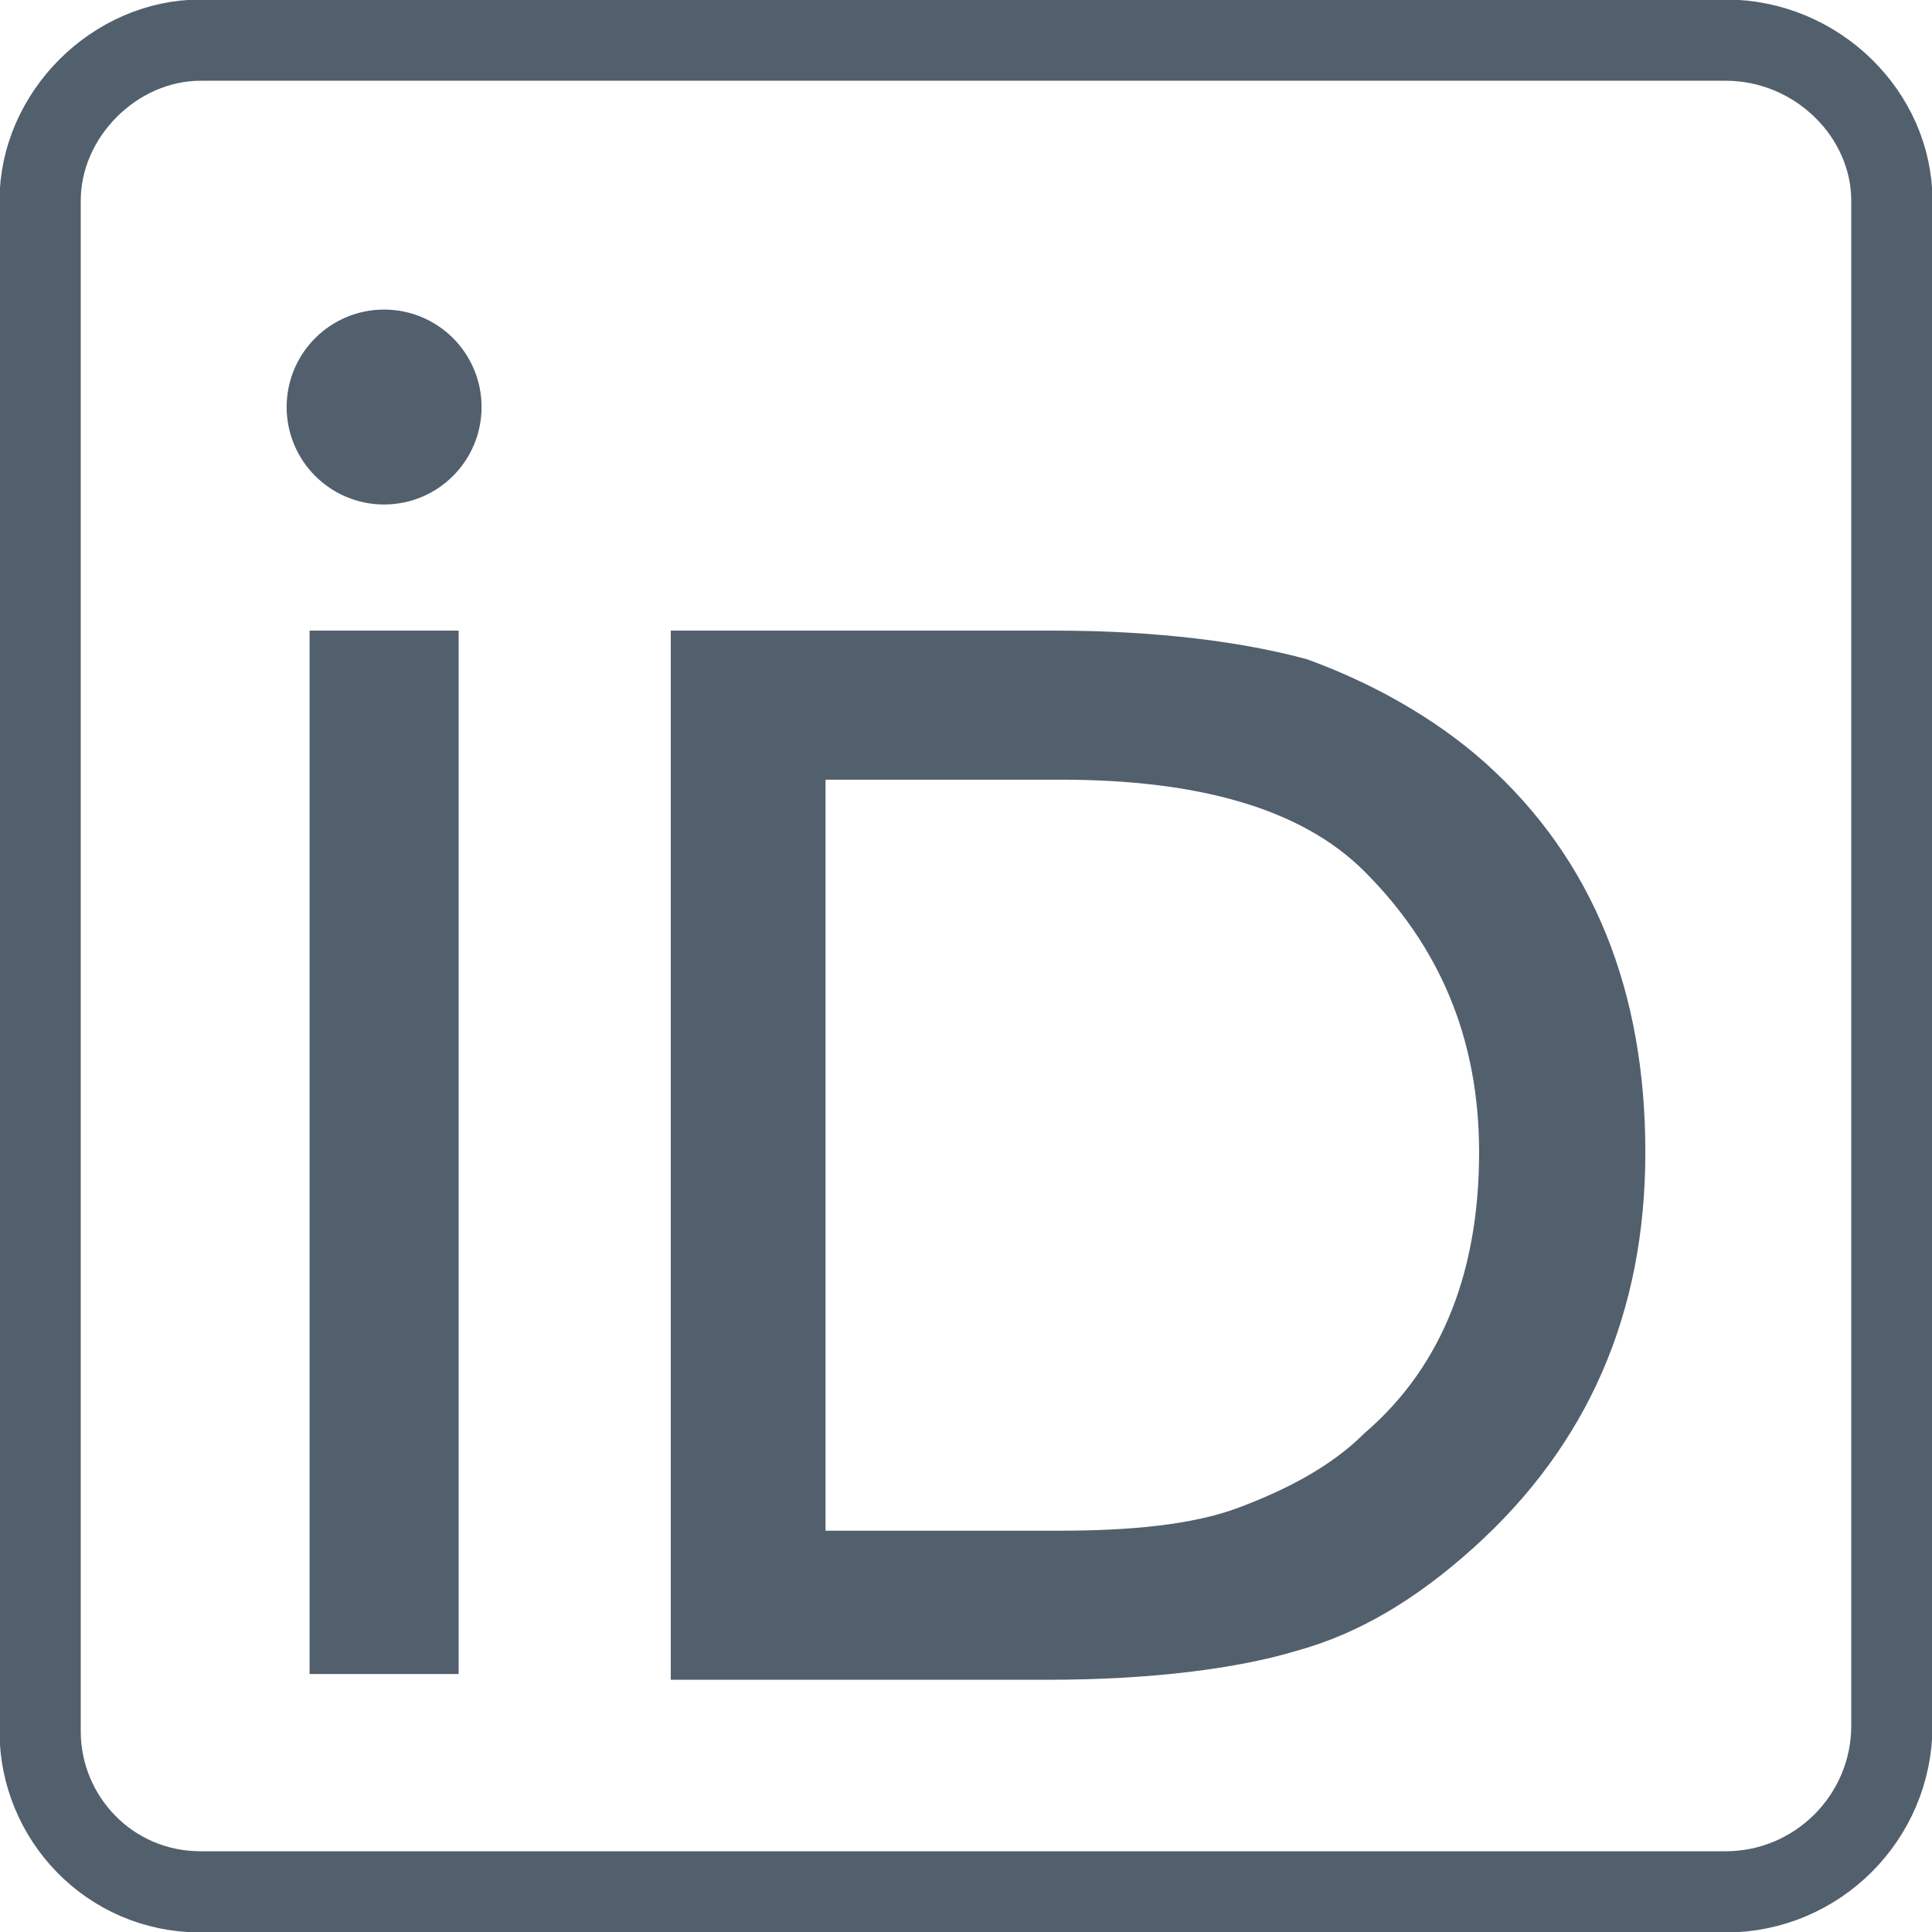
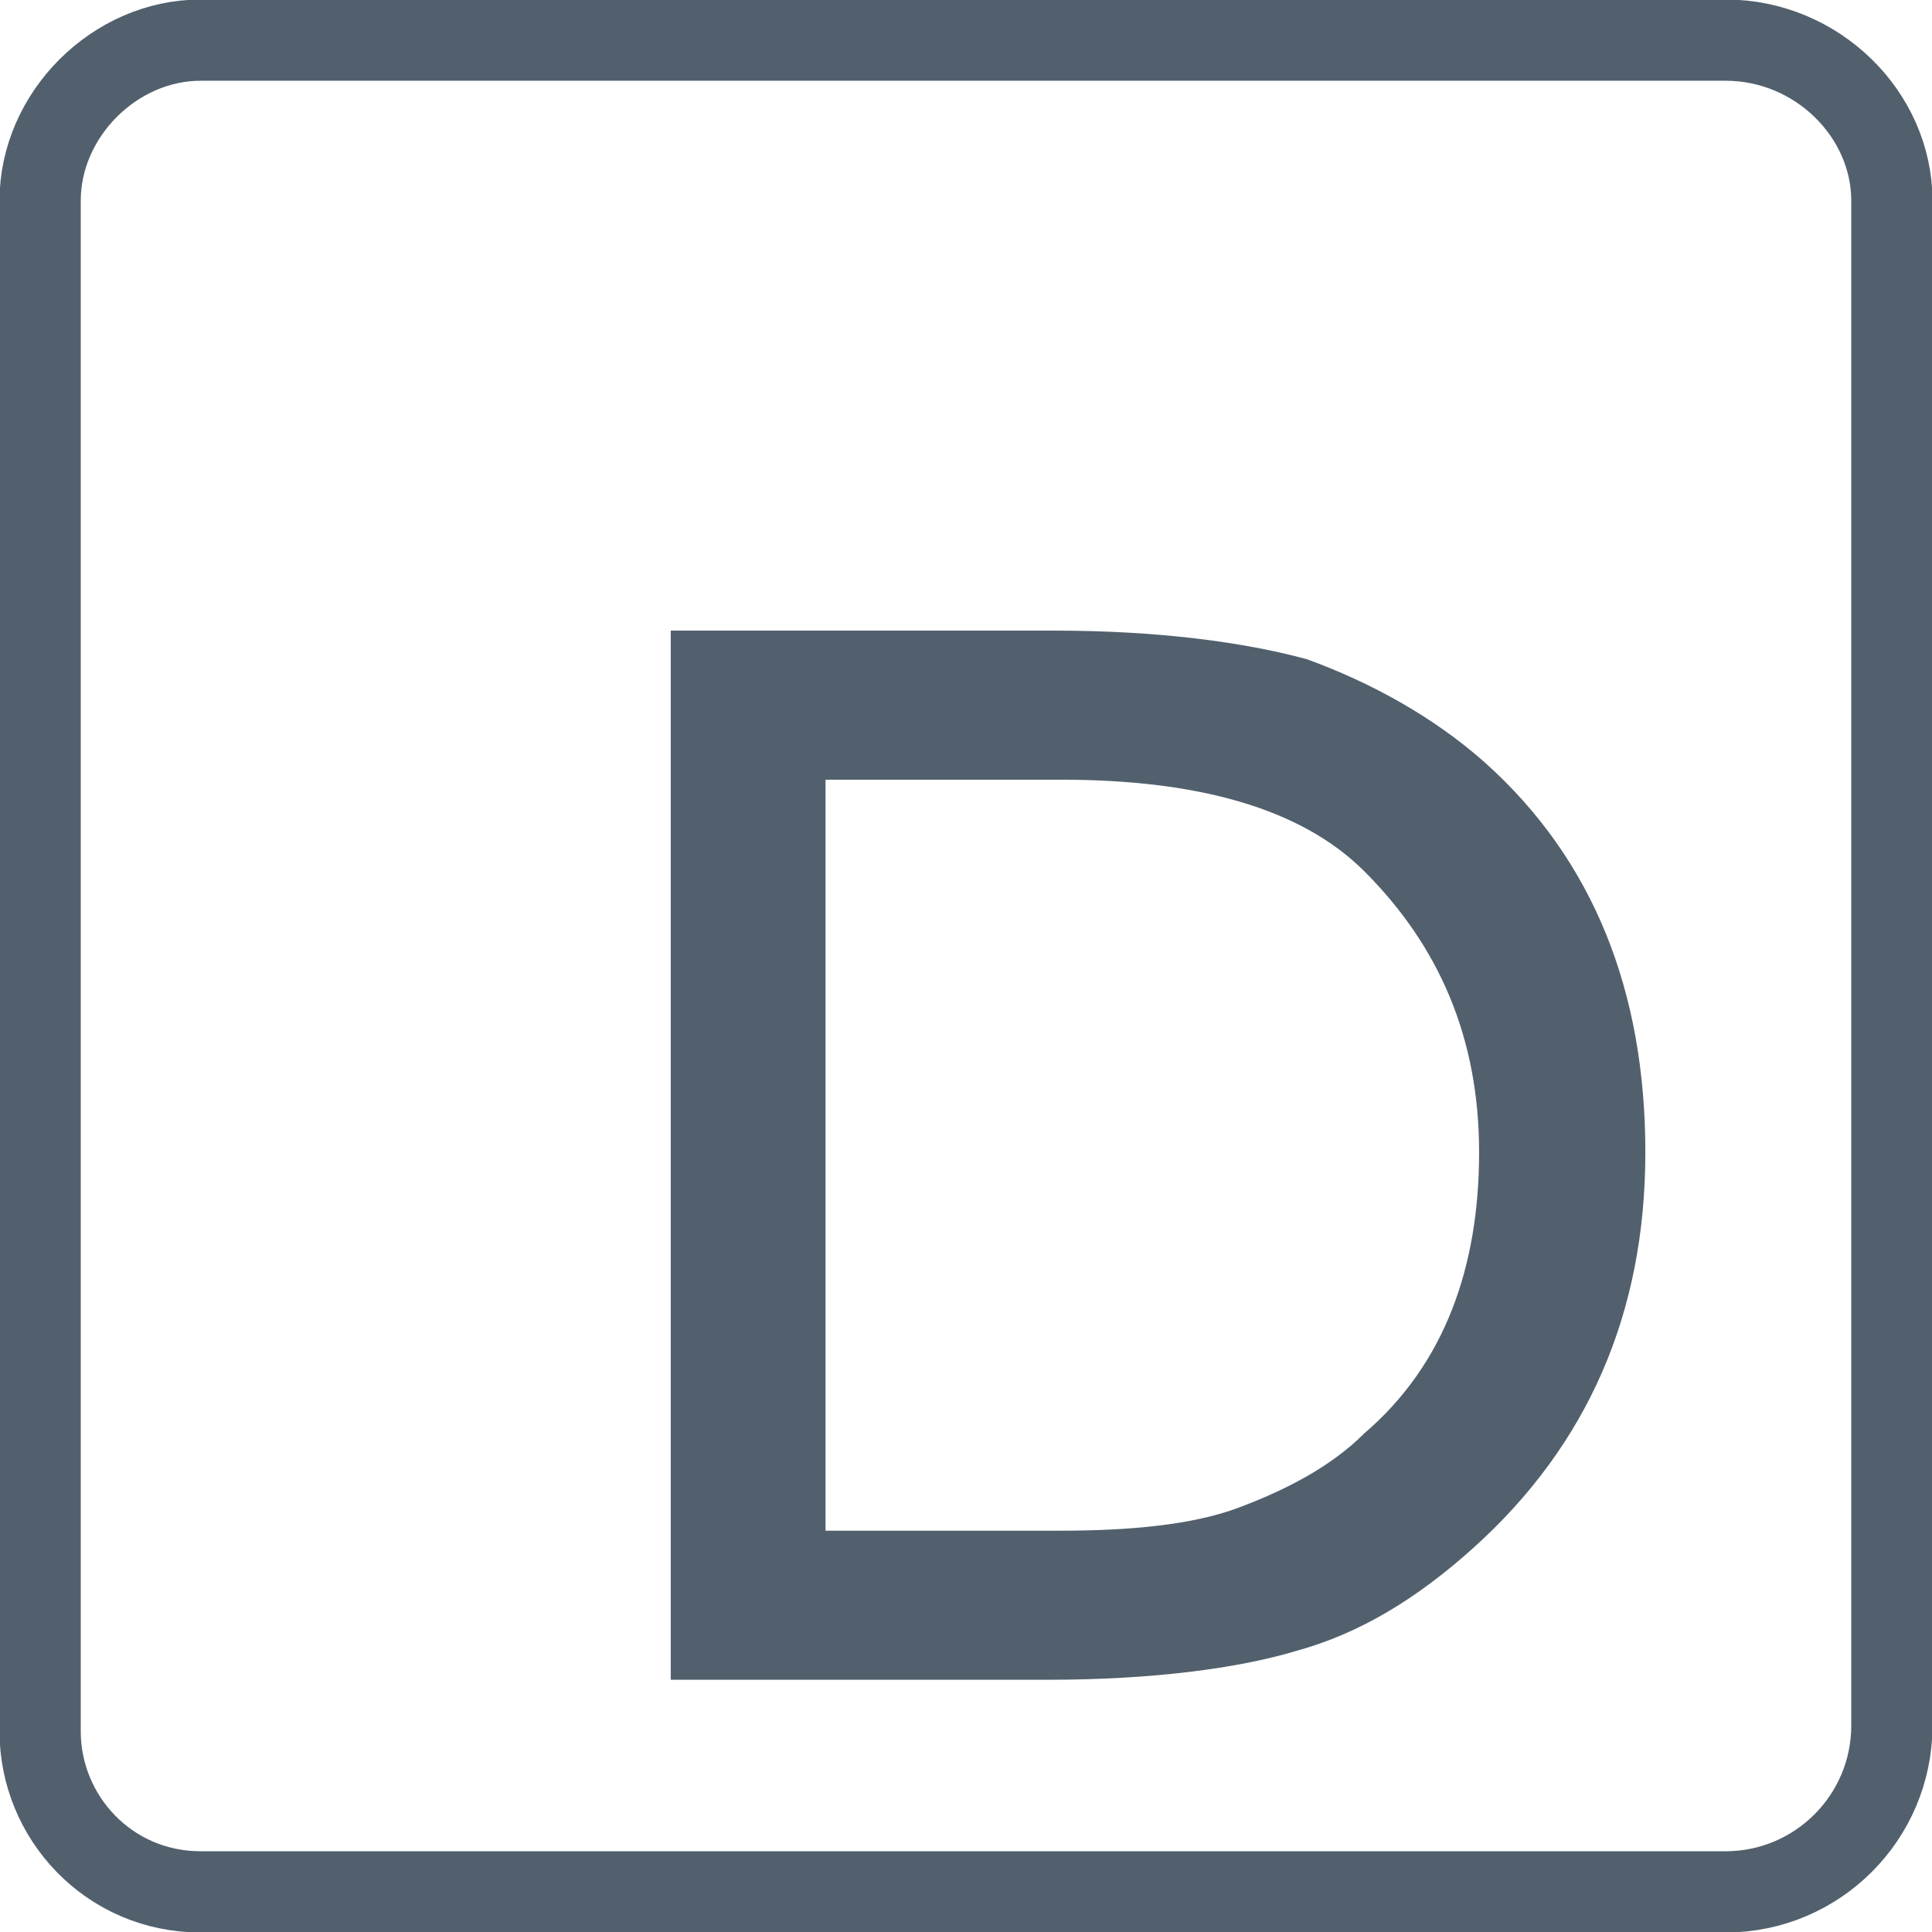
<svg xmlns="http://www.w3.org/2000/svg" version="1.1" id="Laag_1" x="0px" y="0px" width="33.7px" height="33.7px" viewBox="0 0 33.7 33.7" style="enable-background:new 0 0 33.7 33.7;" xml:space="preserve">
  <style type="text/css">
	.st0{fill:none;stroke:#52606D;stroke-width:1.417;stroke-miterlimit:10;}
</style>
  <path fill="#52606D" class="st0" d="M30.1,33H3.5c-1.6,0-2.8-1.3-2.8-2.8V3.5C0.7,2,2,0.7,3.5,0.7h26.6C31.7,0.7,33,2,33,3.5v26.6  C33,31.7,31.7,33,30.1,33z" />
  <g>
-     <circle fill="#52606D" cx="6.7" cy="7.1" r="1.7" />
-     <rect fill="#52606D" x="5.4" y="11" width="2.6" height="18.2" />
    <path fill="#52606D" d="M25.9,13.3c-0.9-0.8-2-1.4-3.1-1.8c-1.1-0.3-2.6-0.5-4.4-0.5h-6.7v18.3h6.6c1.8,0,3.3-0.2,4.3-0.5c1.1-0.3,2.1-0.9,3.1-1.8   c2-1.8,3-4.1,3-6.9S27.8,15,25.9,13.3z M23.8,25c-0.6,0.6-1.4,1-2.2,1.3c-0.8,0.3-1.9,0.4-3.1,0.4h-4.1V13.6h4.1   c2.4,0,4.2,0.5,5.3,1.6c1.3,1.3,2,2.9,2,4.9S25.2,23.8,23.8,25z" />
  </g>
</svg>